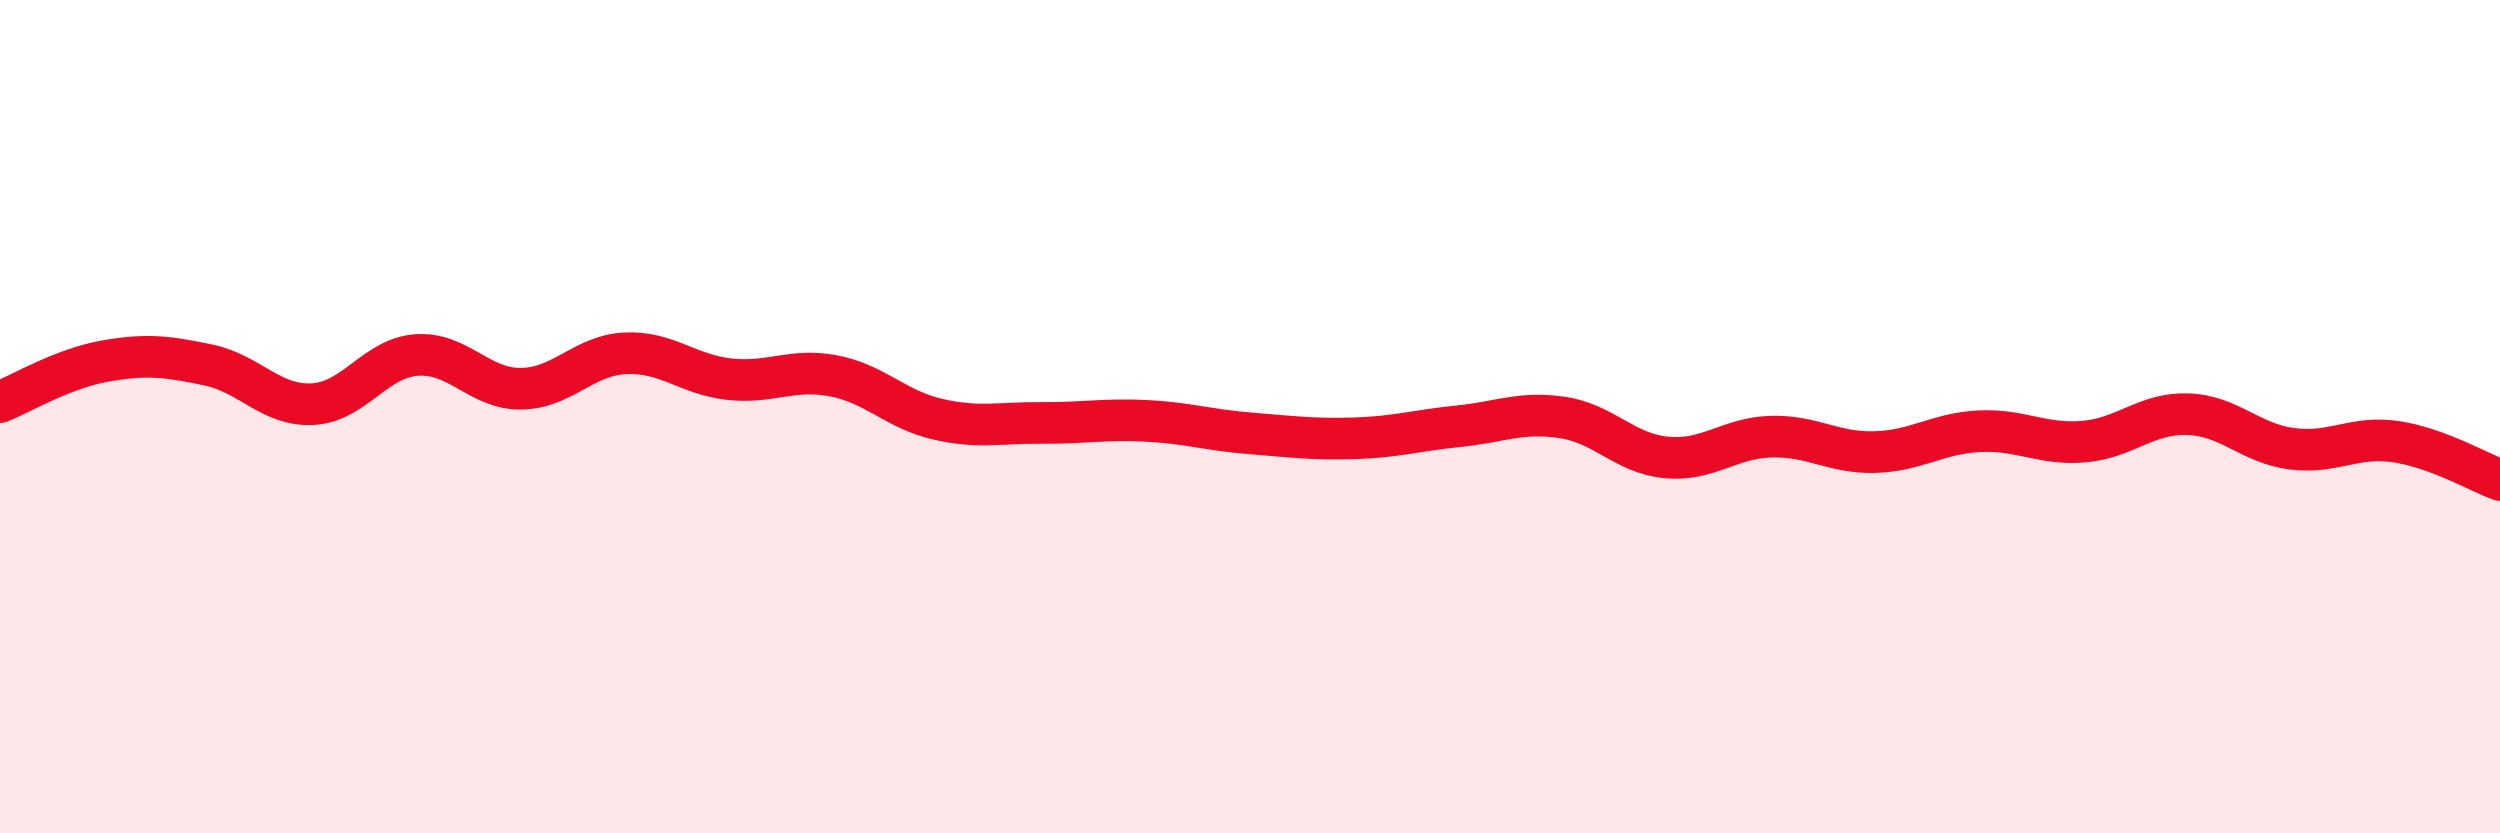
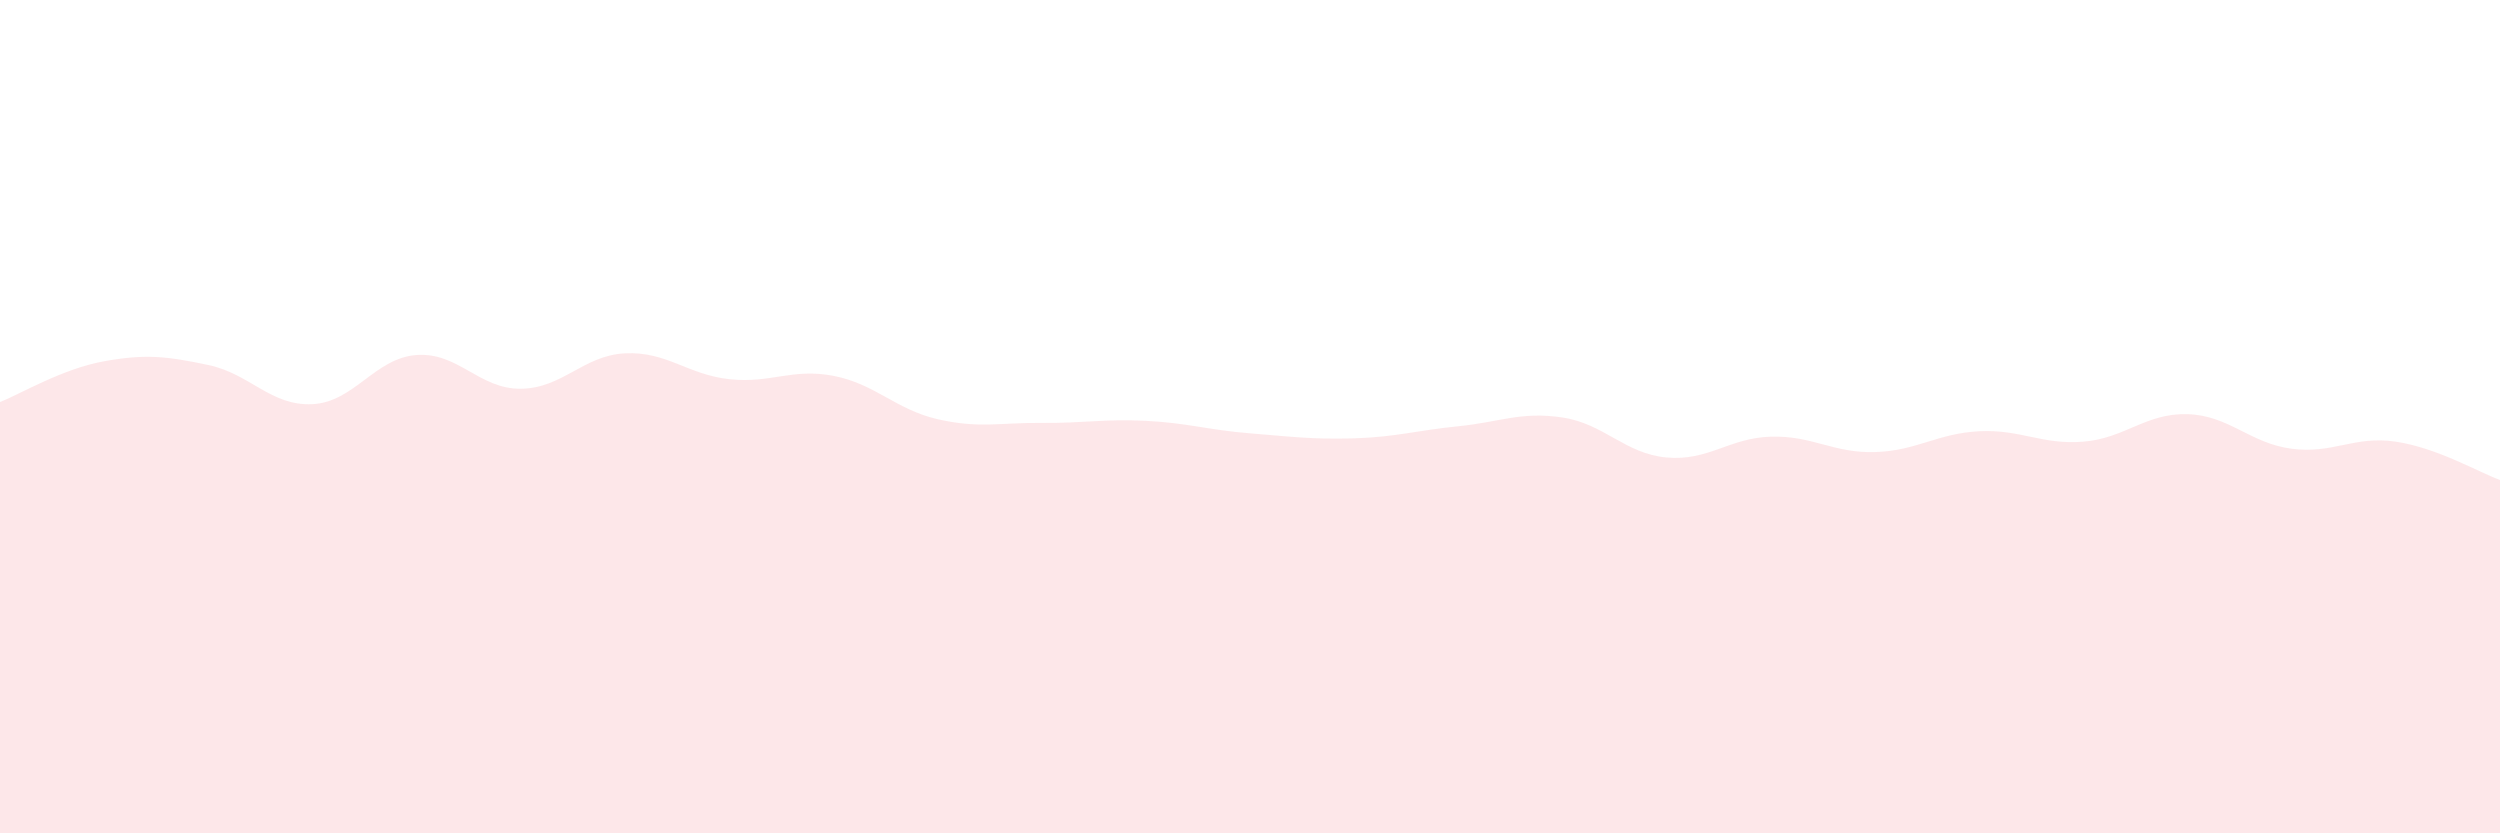
<svg xmlns="http://www.w3.org/2000/svg" width="60" height="20" viewBox="0 0 60 20">
  <path d="M 0,9.65 C 0.5,9.45 1.5,8.85 2.5,8.67 C 3.5,8.49 4,8.55 5,8.76 C 6,8.97 6.5,9.75 7.5,9.7 C 8.5,9.65 9,8.59 10,8.52 C 11,8.45 11.5,9.34 12.5,9.33 C 13.5,9.32 14,8.53 15,8.48 C 16,8.43 16.5,8.99 17.5,9.1 C 18.5,9.21 19,8.83 20,9.02 C 21,9.21 21.5,9.83 22.5,10.06 C 23.5,10.29 24,10.14 25,10.15 C 26,10.16 26.5,10.05 27.5,10.1 C 28.5,10.15 29,10.32 30,10.4 C 31,10.48 31.5,10.55 32.5,10.52 C 33.5,10.49 34,10.33 35,10.23 C 36,10.13 36.5,9.87 37.5,10.02 C 38.5,10.17 39,10.89 40,10.98 C 41,11.07 41.5,10.51 42.5,10.48 C 43.5,10.45 44,10.88 45,10.85 C 46,10.82 46.5,10.4 47.5,10.35 C 48.5,10.3 49,10.68 50,10.6 C 51,10.52 51.5,9.91 52.5,9.94 C 53.5,9.97 54,10.64 55,10.77 C 56,10.9 56.5,10.45 57.5,10.6 C 58.5,10.75 59.5,11.34 60,11.52L60 20L0 20Z" fill="#EB0A25" opacity="0.1" stroke-linecap="round" stroke-linejoin="round" />
-   <path d="M 0,9.65 C 0.5,9.45 1.5,8.85 2.5,8.67 C 3.5,8.49 4,8.55 5,8.76 C 6,8.97 6.5,9.75 7.5,9.7 C 8.5,9.65 9,8.59 10,8.52 C 11,8.45 11.5,9.34 12.5,9.33 C 13.5,9.32 14,8.53 15,8.48 C 16,8.43 16.5,8.99 17.5,9.1 C 18.5,9.21 19,8.83 20,9.02 C 21,9.21 21.5,9.83 22.5,10.06 C 23.5,10.29 24,10.14 25,10.15 C 26,10.16 26.5,10.05 27.5,10.1 C 28.5,10.15 29,10.32 30,10.4 C 31,10.48 31.5,10.55 32.5,10.52 C 33.5,10.49 34,10.33 35,10.23 C 36,10.13 36.5,9.87 37.5,10.02 C 38.5,10.17 39,10.89 40,10.98 C 41,11.07 41.5,10.51 42.5,10.48 C 43.5,10.45 44,10.88 45,10.85 C 46,10.82 46.5,10.4 47.5,10.35 C 48.5,10.3 49,10.68 50,10.6 C 51,10.52 51.5,9.91 52.5,9.94 C 53.5,9.97 54,10.64 55,10.77 C 56,10.9 56.5,10.45 57.5,10.6 C 58.5,10.75 59.5,11.34 60,11.52" stroke="#EB0A25" stroke-width="1" fill="none" stroke-linecap="round" stroke-linejoin="round" />
</svg>